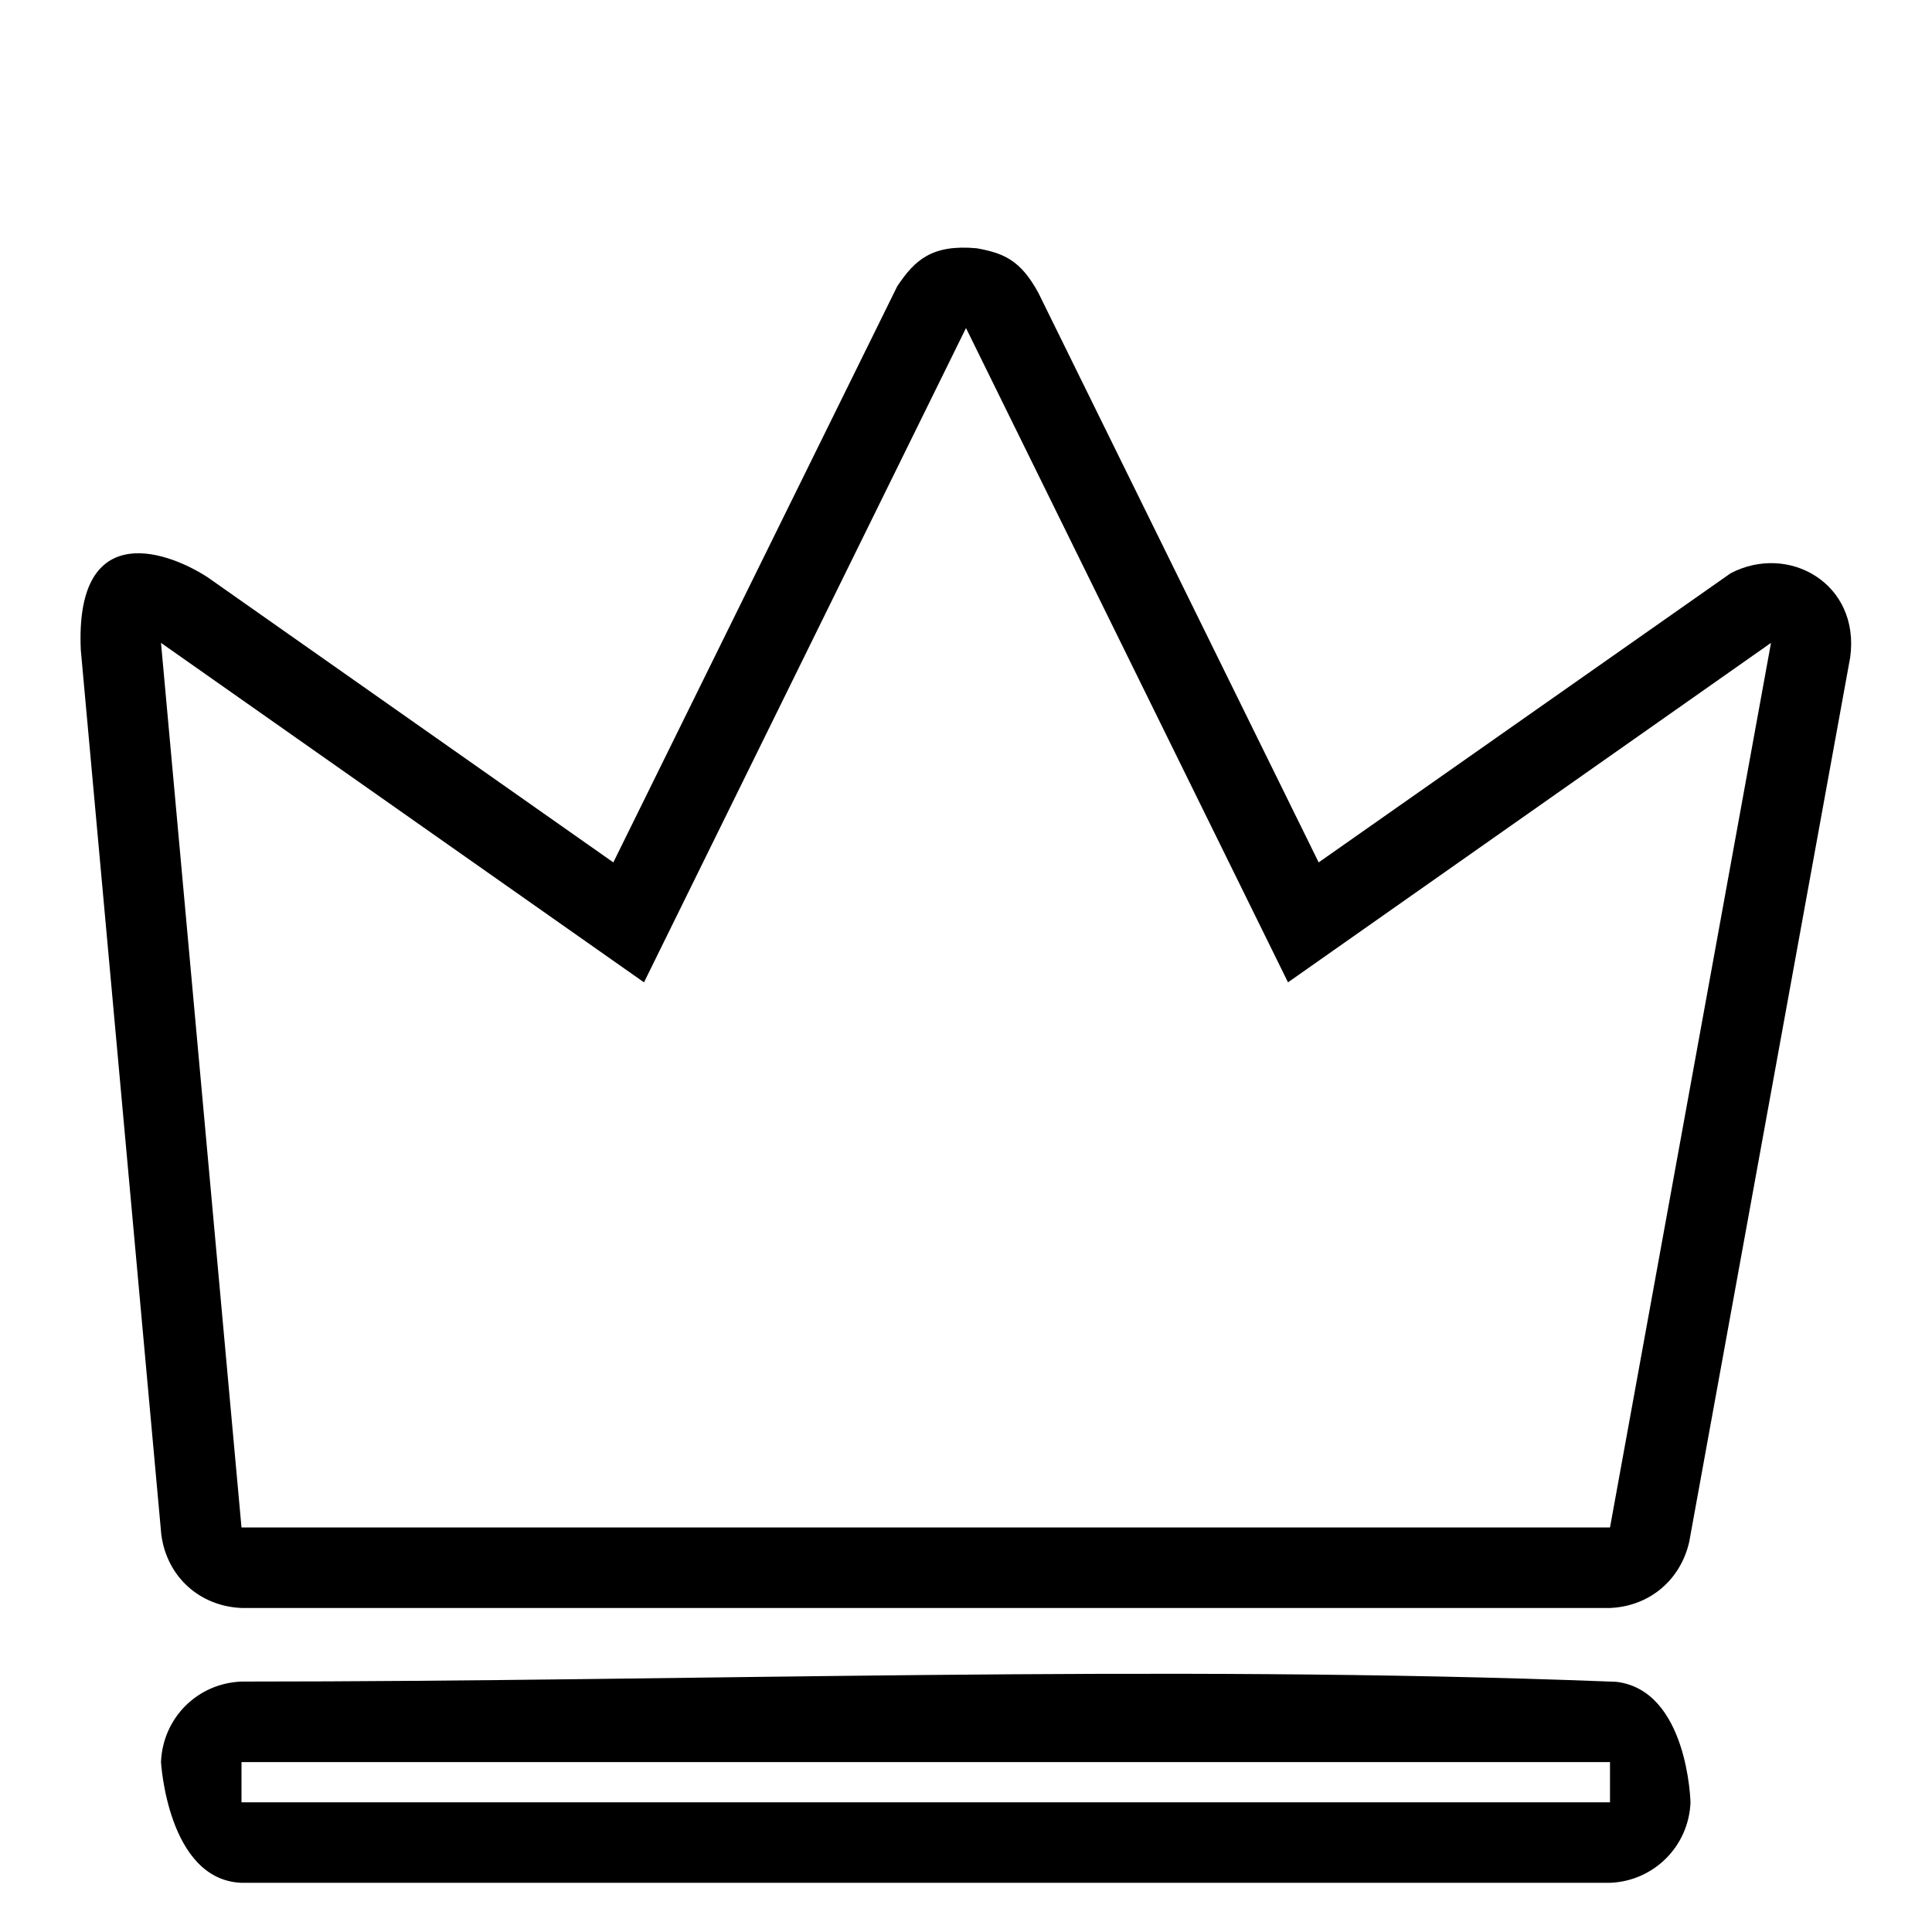
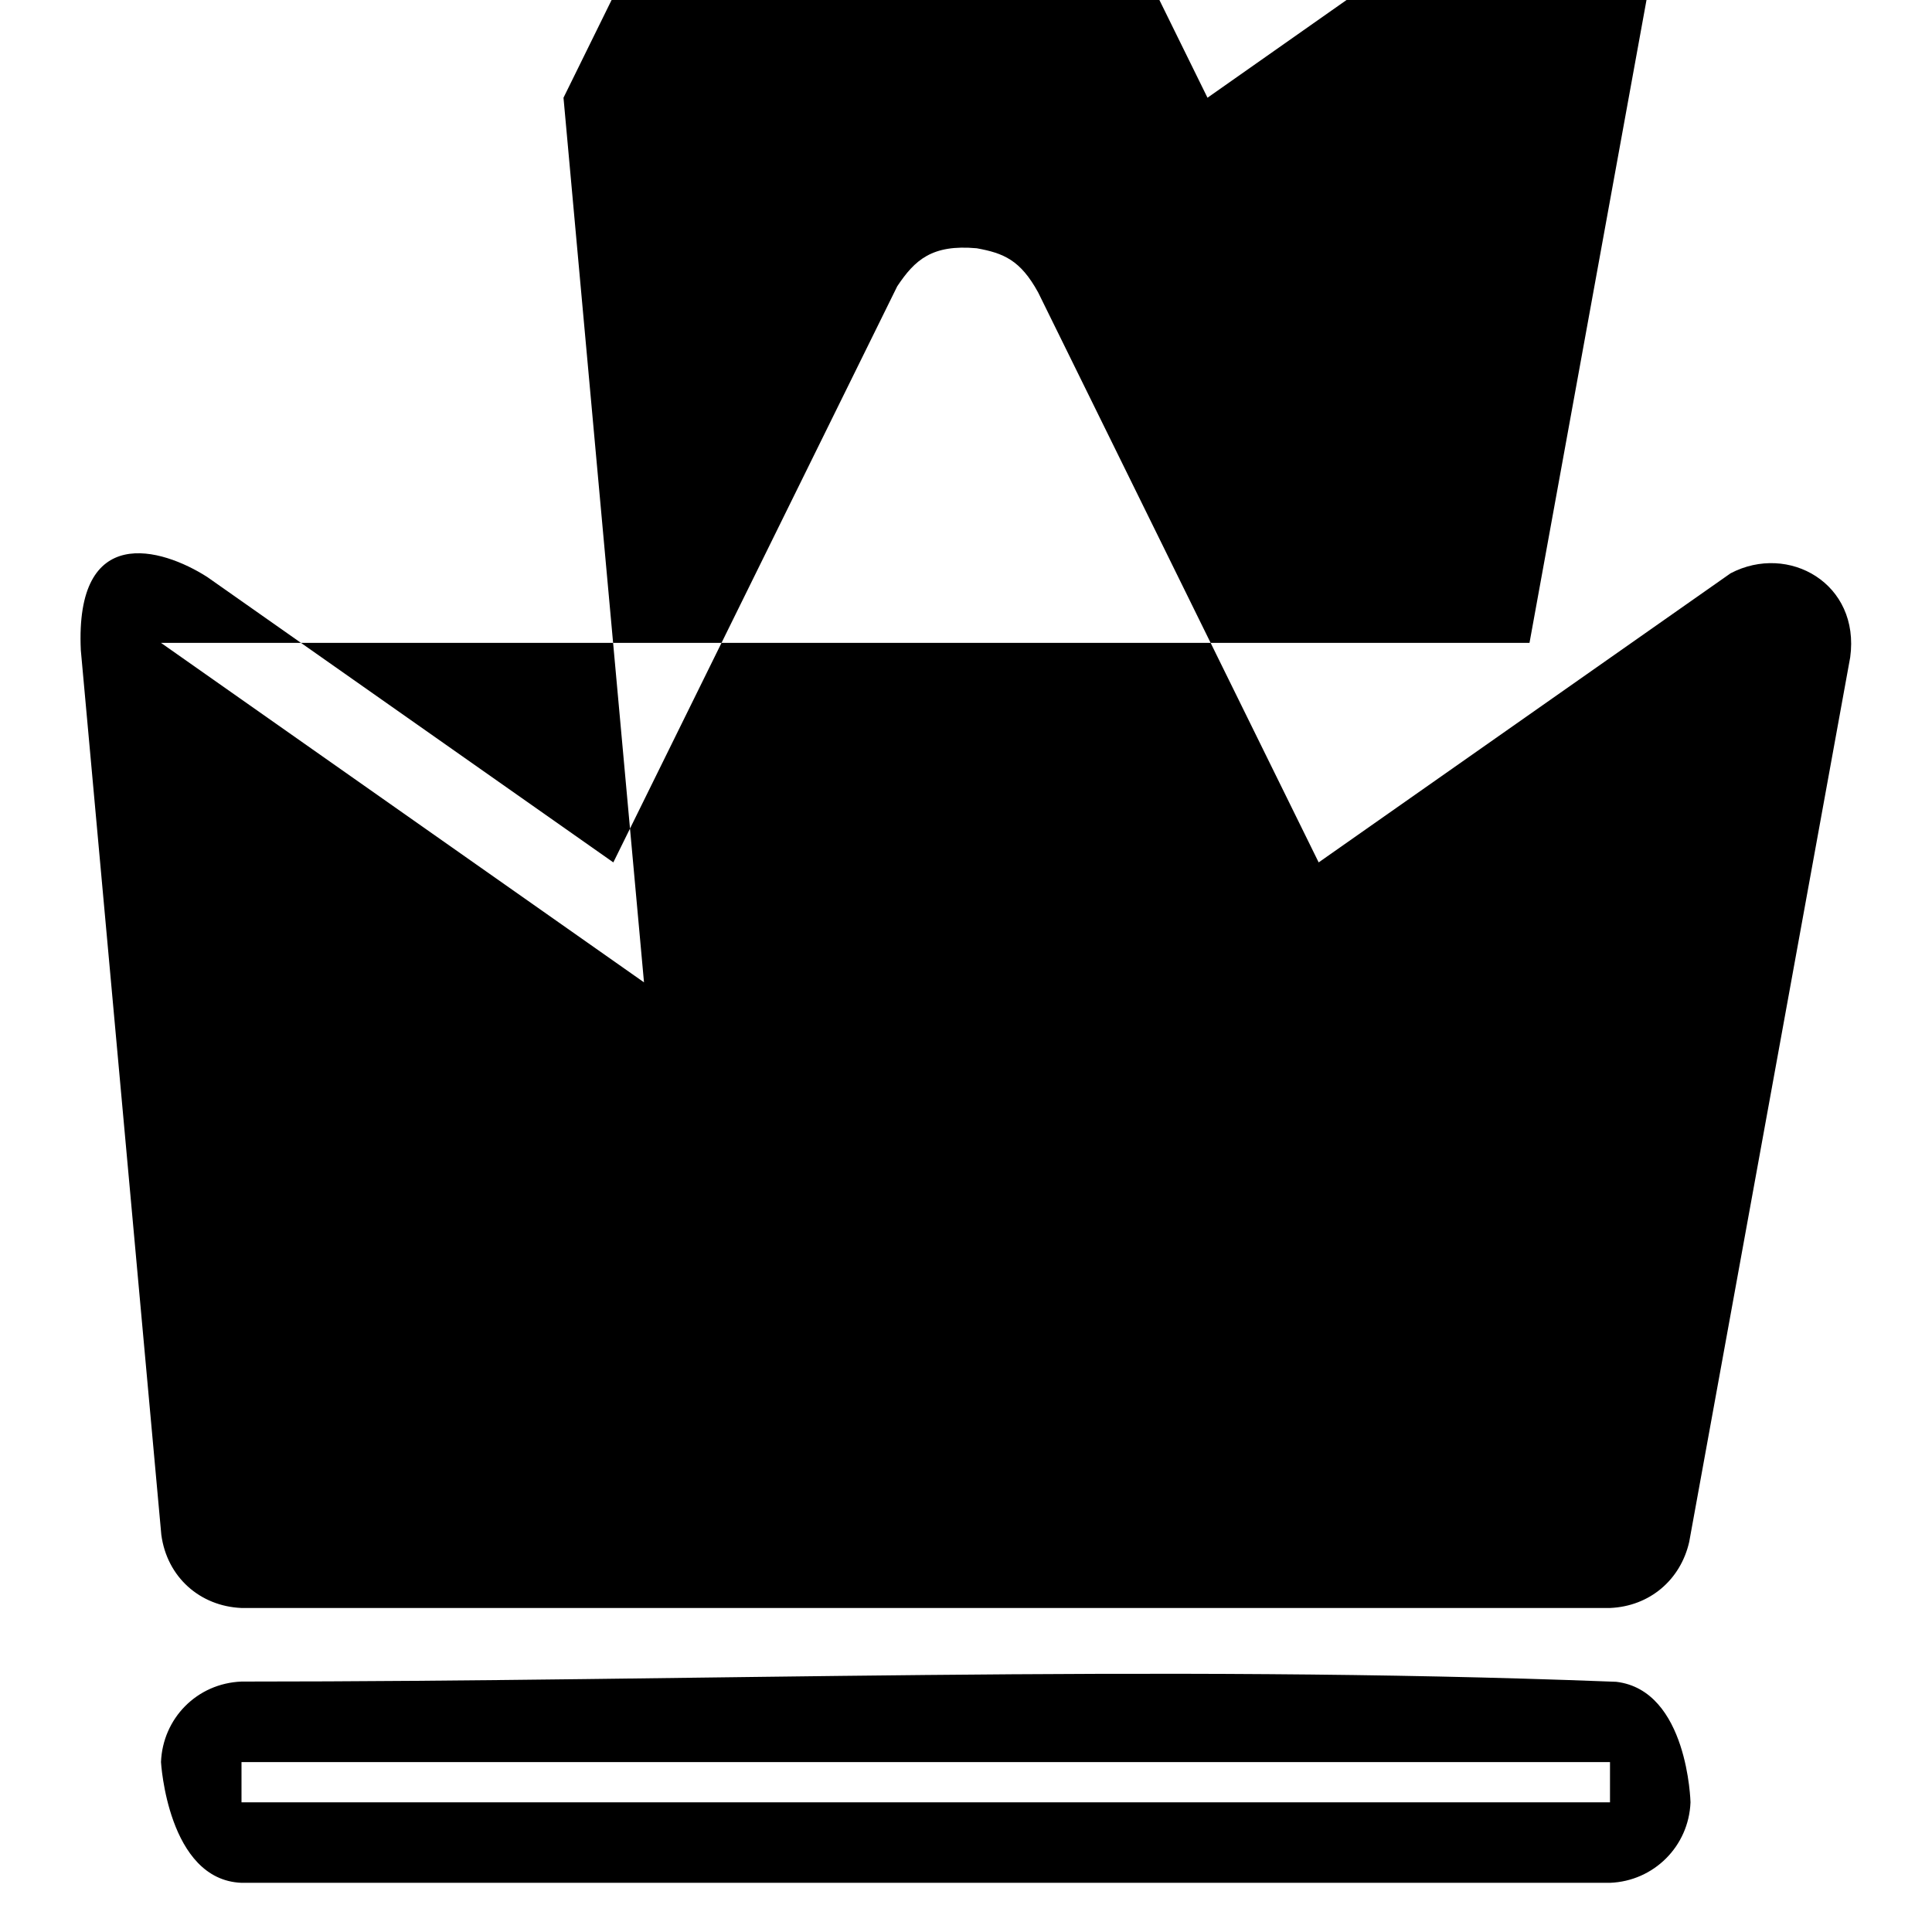
<svg xmlns="http://www.w3.org/2000/svg" xmlns:ns1="http://www.serif.com/" width="100%" height="100%" viewBox="0 0 24 24" version="1.1" xml:space="preserve" style="fill-rule:evenodd;clip-rule:evenodd;stroke-linejoin:round;stroke-miterlimit:1.414;">
  <g id="TMO-Iconset" ns1:id="TMO Iconset">
-     <path d="M3.008,20.889c5.664,0 11.332,-0.218 16.991,0l0.079,0.003c0.89,0.106 0.922,1.497 0.922,1.497c-0.021,0.546 -0.456,0.979 -1,1l-17,0c-0.917,-0.036 -1,-1.5 -1,-1.5c0.021,-0.541 0.445,-0.978 1,-1l0,0l0,0l0.008,0Zm16.992,1l-17,0l0,0.5l17,0l0,-0.5Zm0,-1.914l-17,0c-0.515,-0.022 -0.925,-0.382 -0.996,-0.909l-1,-10.989c-0.074,-1.586 1.001,-1.274 1.571,-0.909l5.044,3.545l3.527,-7.157c0.218,-0.326 0.429,-0.522 0.987,-0.472c0.331,0.06 0.542,0.144 0.764,0.55l3.484,7.079l5.118,-3.592c0.72,-0.376 1.61,0.128 1.485,1.044l-2,10.989c-0.107,0.47 -0.489,0.8 -0.984,0.821Zm-12,-7.772l-6,-4.217l1,10.989l17,0l2,-10.989l-6,4.217l-4,-8.128c-1.333,2.71 -2.667,5.419 -4,8.128Z" />
+     <path d="M3.008,20.889c5.664,0 11.332,-0.218 16.991,0l0.079,0.003c0.89,0.106 0.922,1.497 0.922,1.497c-0.021,0.546 -0.456,0.979 -1,1l-17,0c-0.917,-0.036 -1,-1.5 -1,-1.5c0.021,-0.541 0.445,-0.978 1,-1l0,0l0,0l0.008,0Zm16.992,1l-17,0l0,0.5l17,0l0,-0.5Zm0,-1.914l-17,0c-0.515,-0.022 -0.925,-0.382 -0.996,-0.909l-1,-10.989c-0.074,-1.586 1.001,-1.274 1.571,-0.909l5.044,3.545l3.527,-7.157c0.218,-0.326 0.429,-0.522 0.987,-0.472c0.331,0.06 0.542,0.144 0.764,0.55l3.484,7.079l5.118,-3.592c0.72,-0.376 1.61,0.128 1.485,1.044l-2,10.989c-0.107,0.47 -0.489,0.8 -0.984,0.821Zm-12,-7.772l-6,-4.217l17,0l2,-10.989l-6,4.217l-4,-8.128c-1.333,2.71 -2.667,5.419 -4,8.128Z" />
  </g>
</svg>